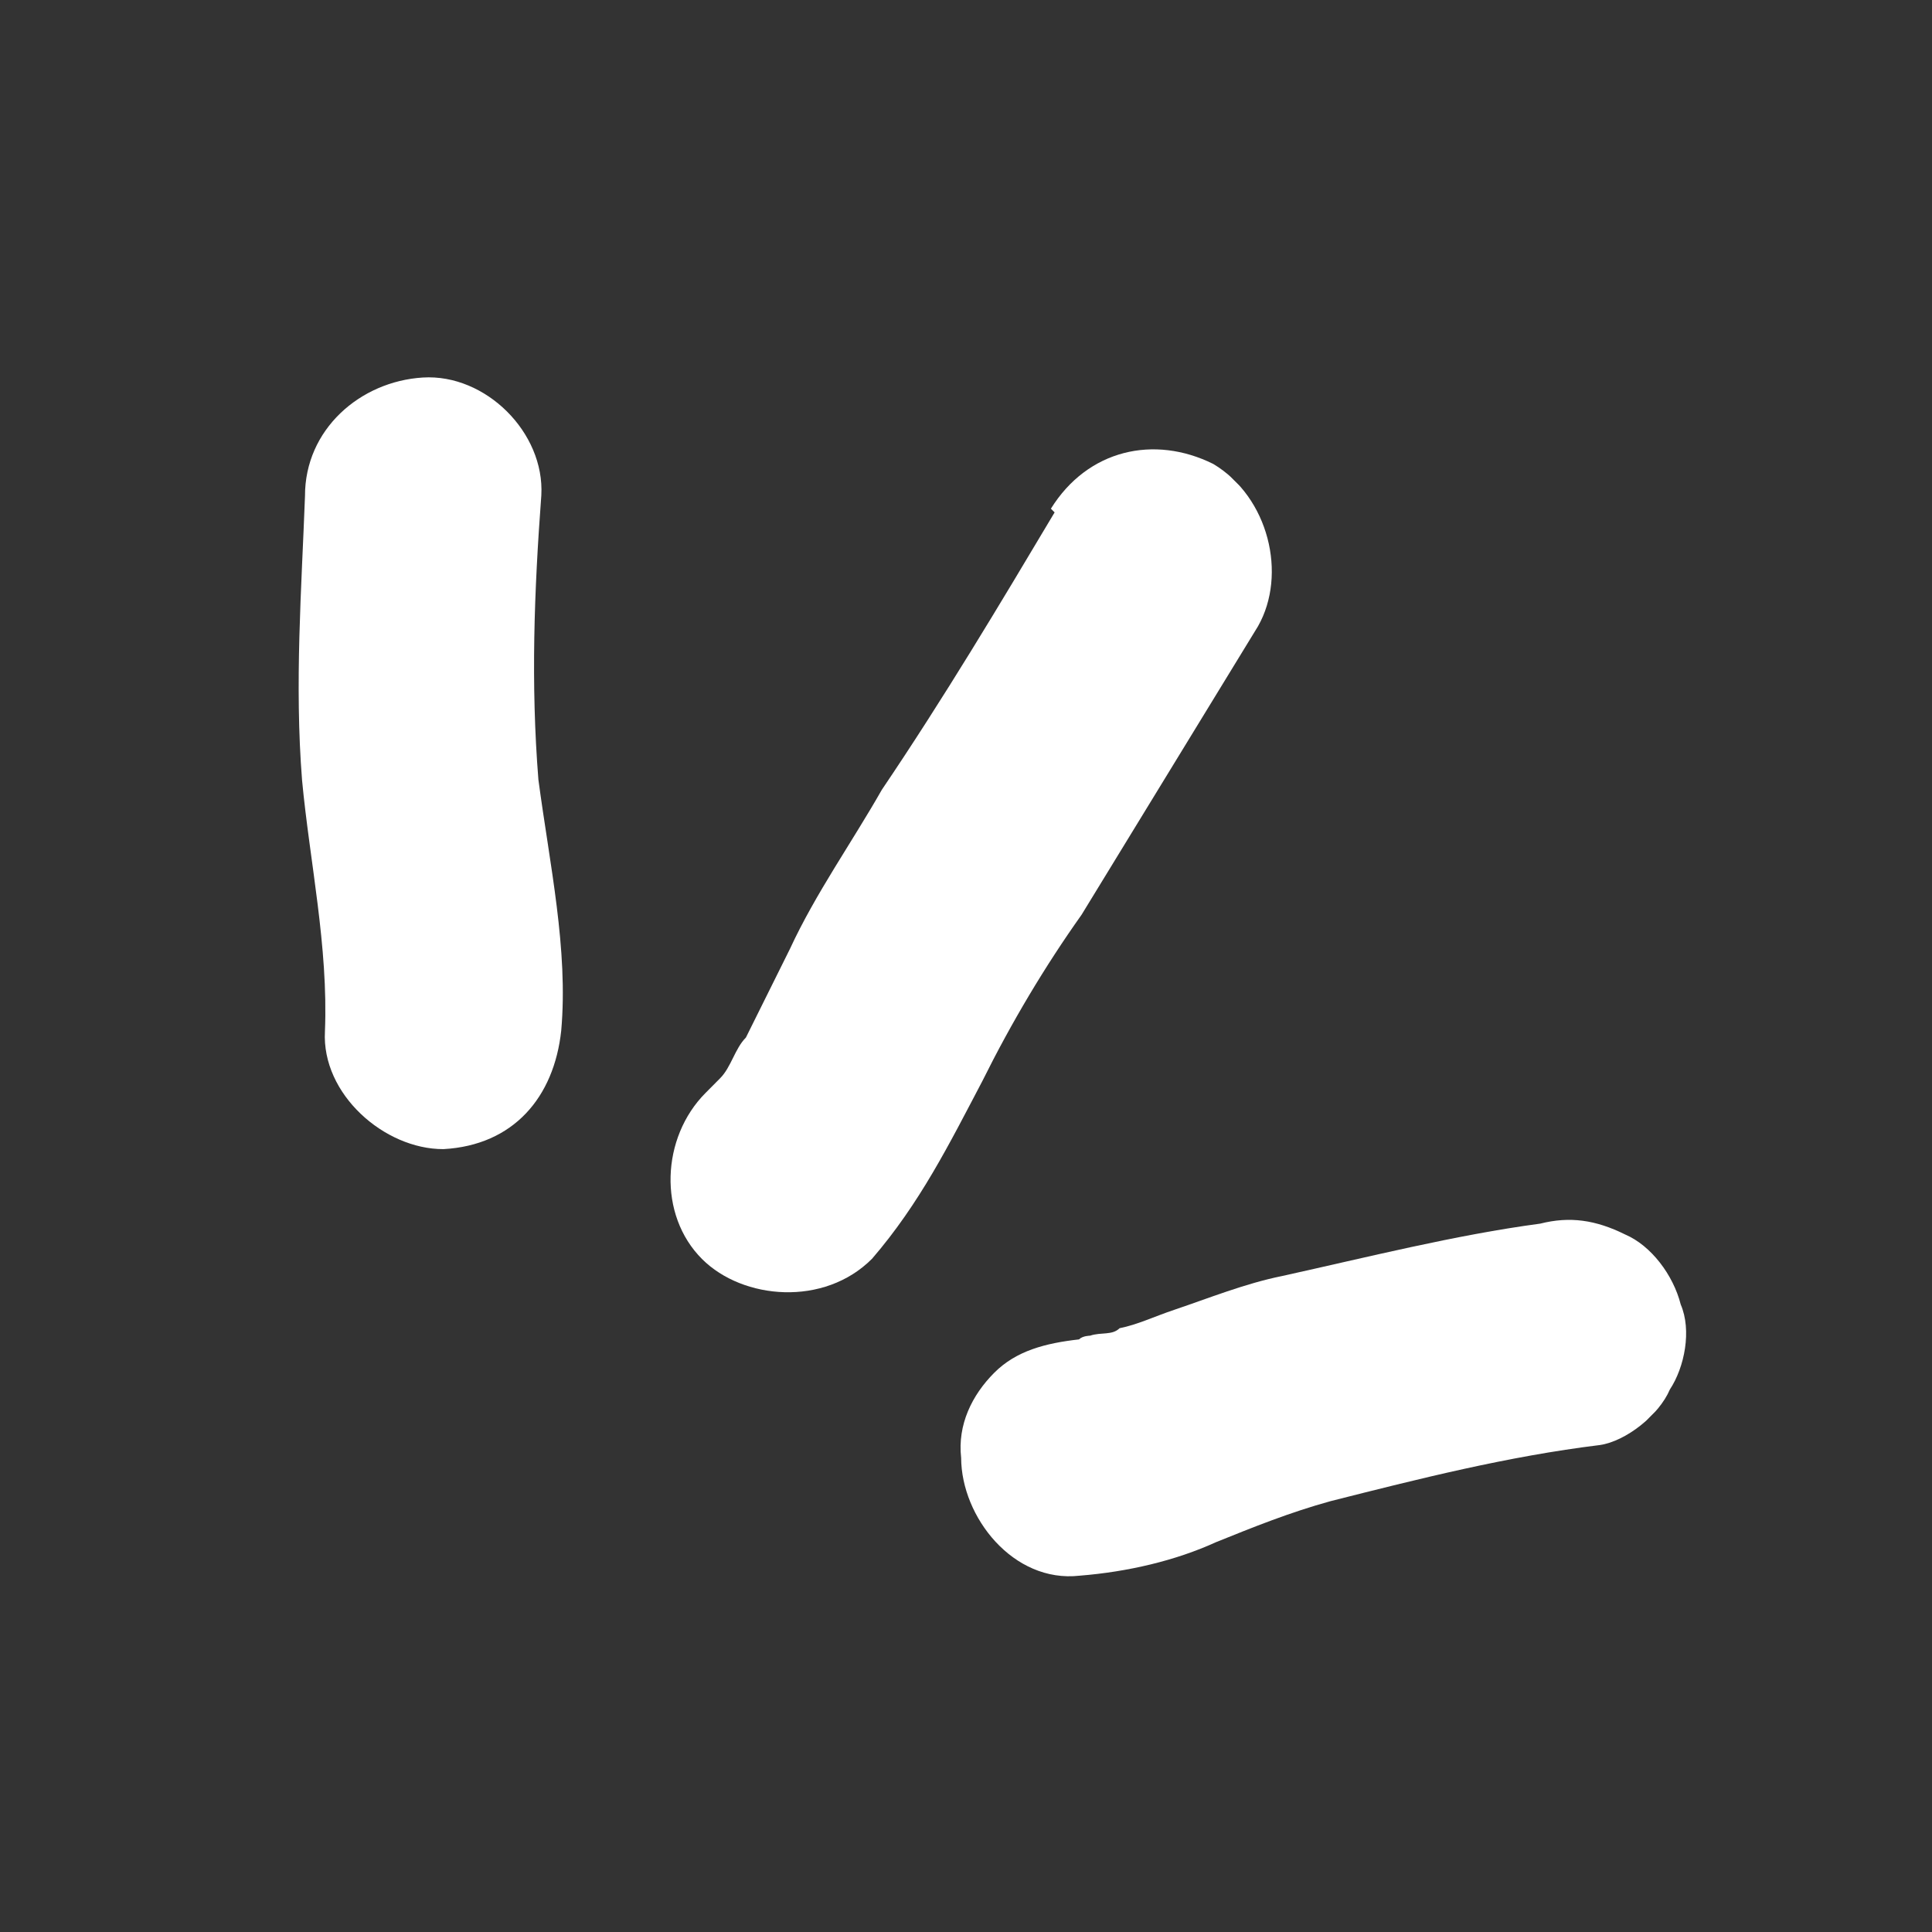
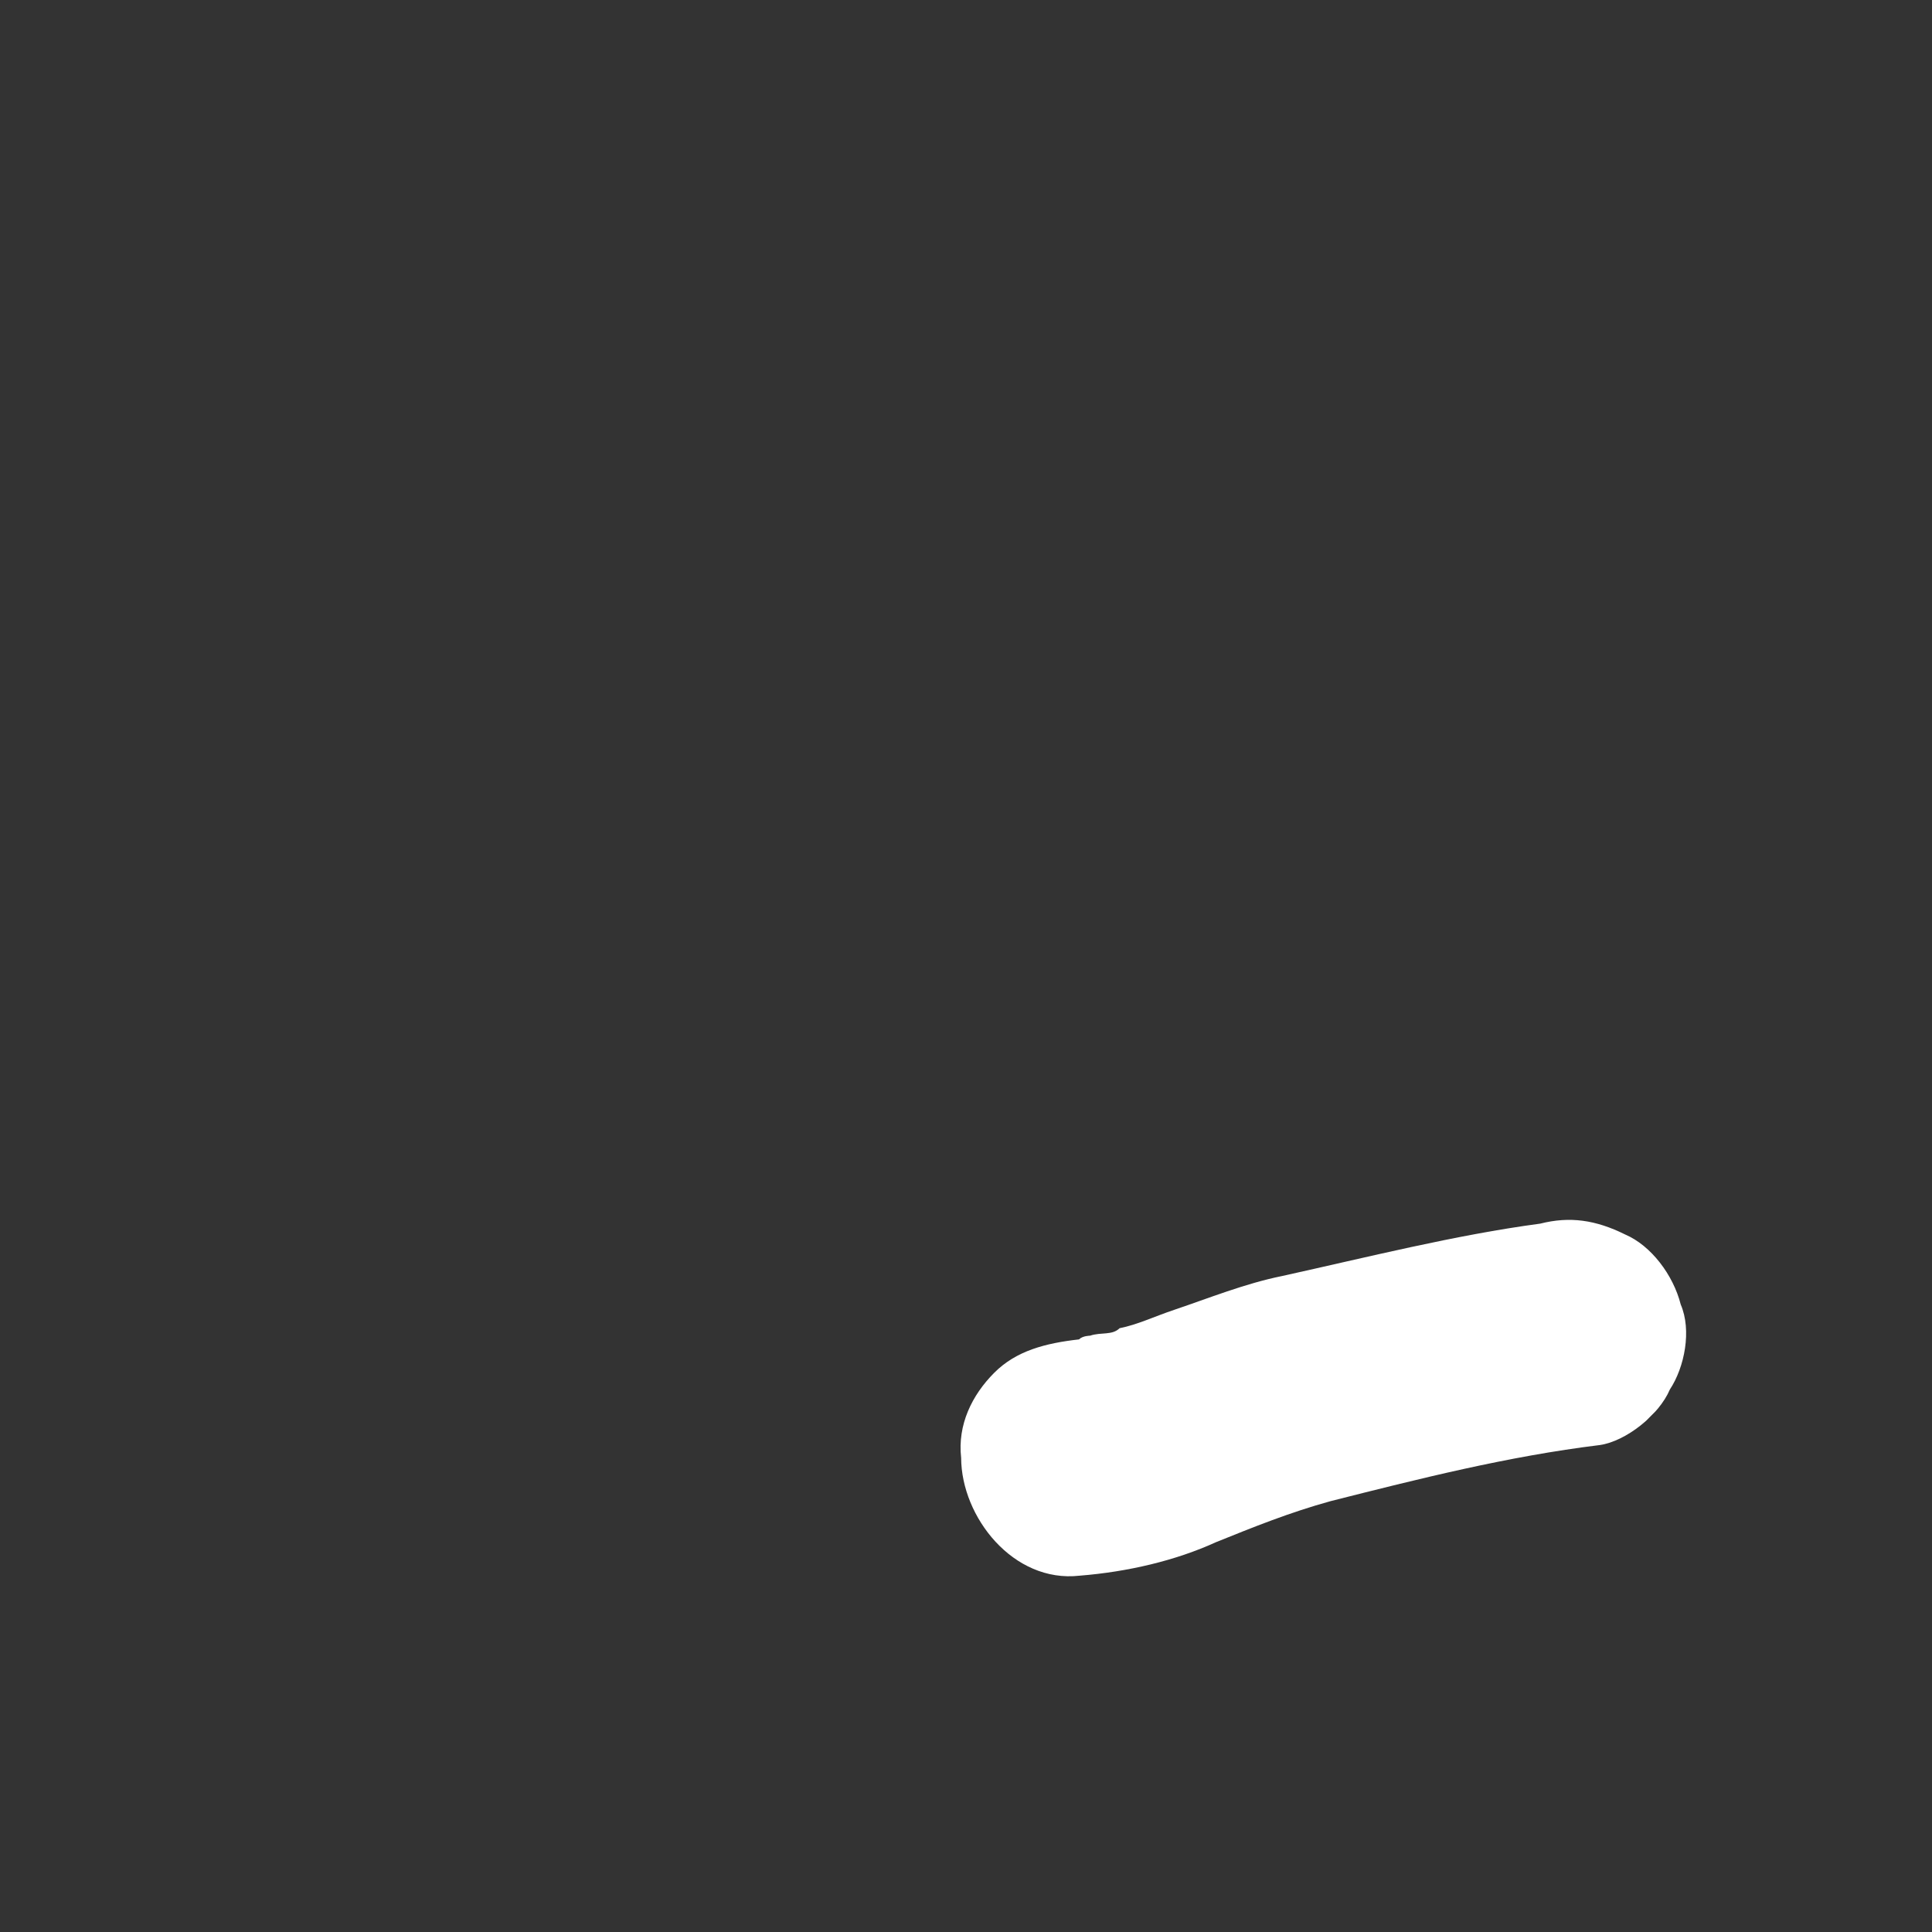
<svg xmlns="http://www.w3.org/2000/svg" width="37" height="37" viewBox="0 0 37 37" fill="none">
  <rect x="0" y="0" width="37" height="37" fill="#333333" stroke="none" />
  <g clip-path="url(#clip0_817_205)">
-     <path d="M5.841 9.499C5.775 11.267 5.639 13.106 5.785 14.944C5.931 16.499 6.289 18.124 6.223 19.751C6.156 20.953 7.361 22.01 8.492 22.007C9.835 21.933 10.611 21.012 10.748 19.738C10.886 18.182 10.527 16.557 10.311 14.931C10.164 13.093 10.23 11.325 10.367 9.486C10.434 8.284 9.299 7.156 8.098 7.23C6.896 7.304 5.838 8.226 5.841 9.499Z" fill="white" />
-     <path d="M20.197 9.813C19.141 11.584 18.085 13.354 16.888 15.125C16.325 16.117 15.62 17.109 15.129 18.171C14.847 18.737 14.566 19.304 14.285 19.87C14.073 20.083 14.003 20.437 13.792 20.649L13.51 20.933C13.571 20.872 13.571 20.872 13.51 20.933C12.664 21.784 12.597 23.269 13.448 24.115C14.228 24.891 15.784 25.028 16.701 24.106C17.617 23.043 18.179 21.91 18.812 20.706C19.375 19.573 20.009 18.511 20.713 17.519C21.839 15.677 22.965 13.836 24.092 11.994C24.655 11.003 24.297 9.519 23.235 8.885C22.102 8.323 20.83 8.609 20.126 9.742L20.197 9.813Z" fill="white" />
    <path d="M20.677 30.176C21.596 30.103 22.514 29.888 23.291 29.533C23.997 29.248 24.704 28.963 25.481 28.749C27.177 28.32 28.873 27.891 30.64 27.674C31.135 27.602 31.77 27.105 31.98 26.61C32.262 26.184 32.401 25.477 32.188 24.983C32.045 24.417 31.619 23.853 31.124 23.642C30.557 23.361 30.062 23.291 29.497 23.434C27.871 23.651 26.175 24.08 24.55 24.438C23.843 24.581 23.137 24.866 22.501 25.08C22.077 25.223 21.795 25.365 21.441 25.437C21.3 25.578 21.088 25.508 20.876 25.58C20.876 25.58 20.735 25.58 20.664 25.651C20.452 25.722 21.23 25.649 20.664 25.651C20.028 25.723 19.462 25.866 19.039 26.292C18.616 26.717 18.335 27.284 18.407 27.92C18.411 29.051 19.404 30.321 20.677 30.176Z" fill="white" />
  </g>
  <defs>
    <clipPath id="clip0_817_205">
      <rect width="31.34" height="20.4" fill="white" transform="translate(14.385) rotate(44.841)" />
    </clipPath>
  </defs>
</svg>